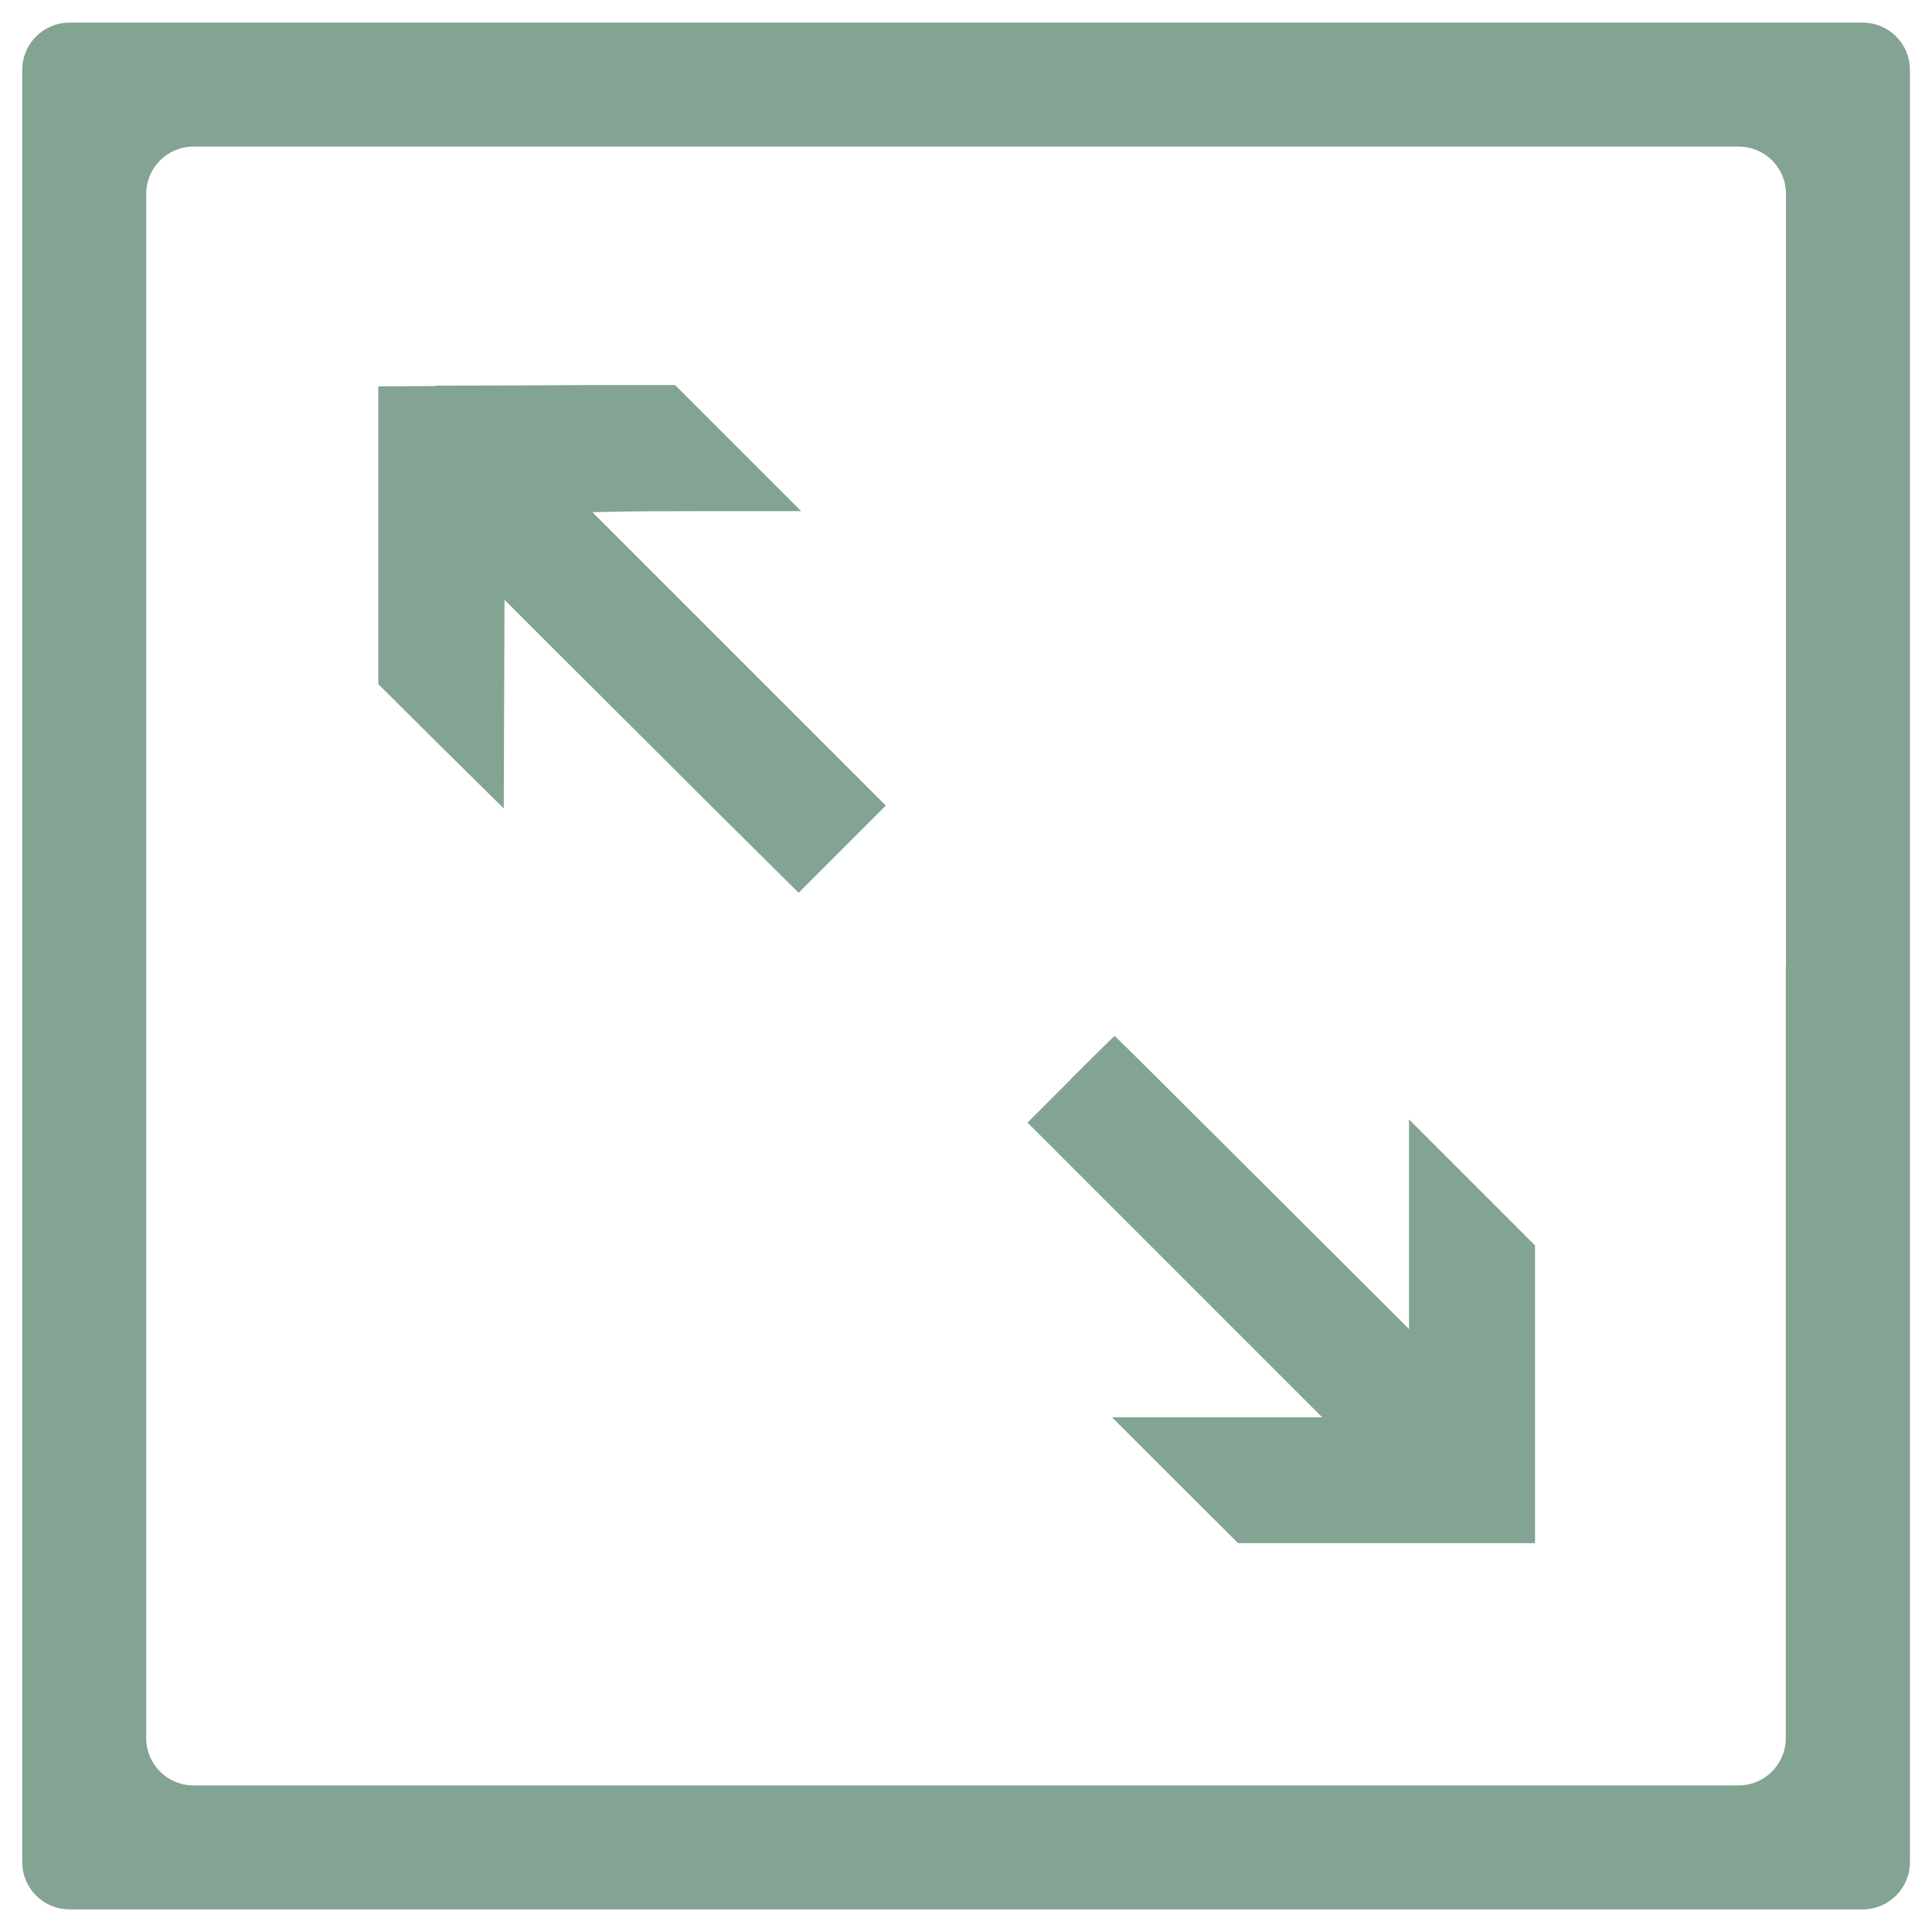
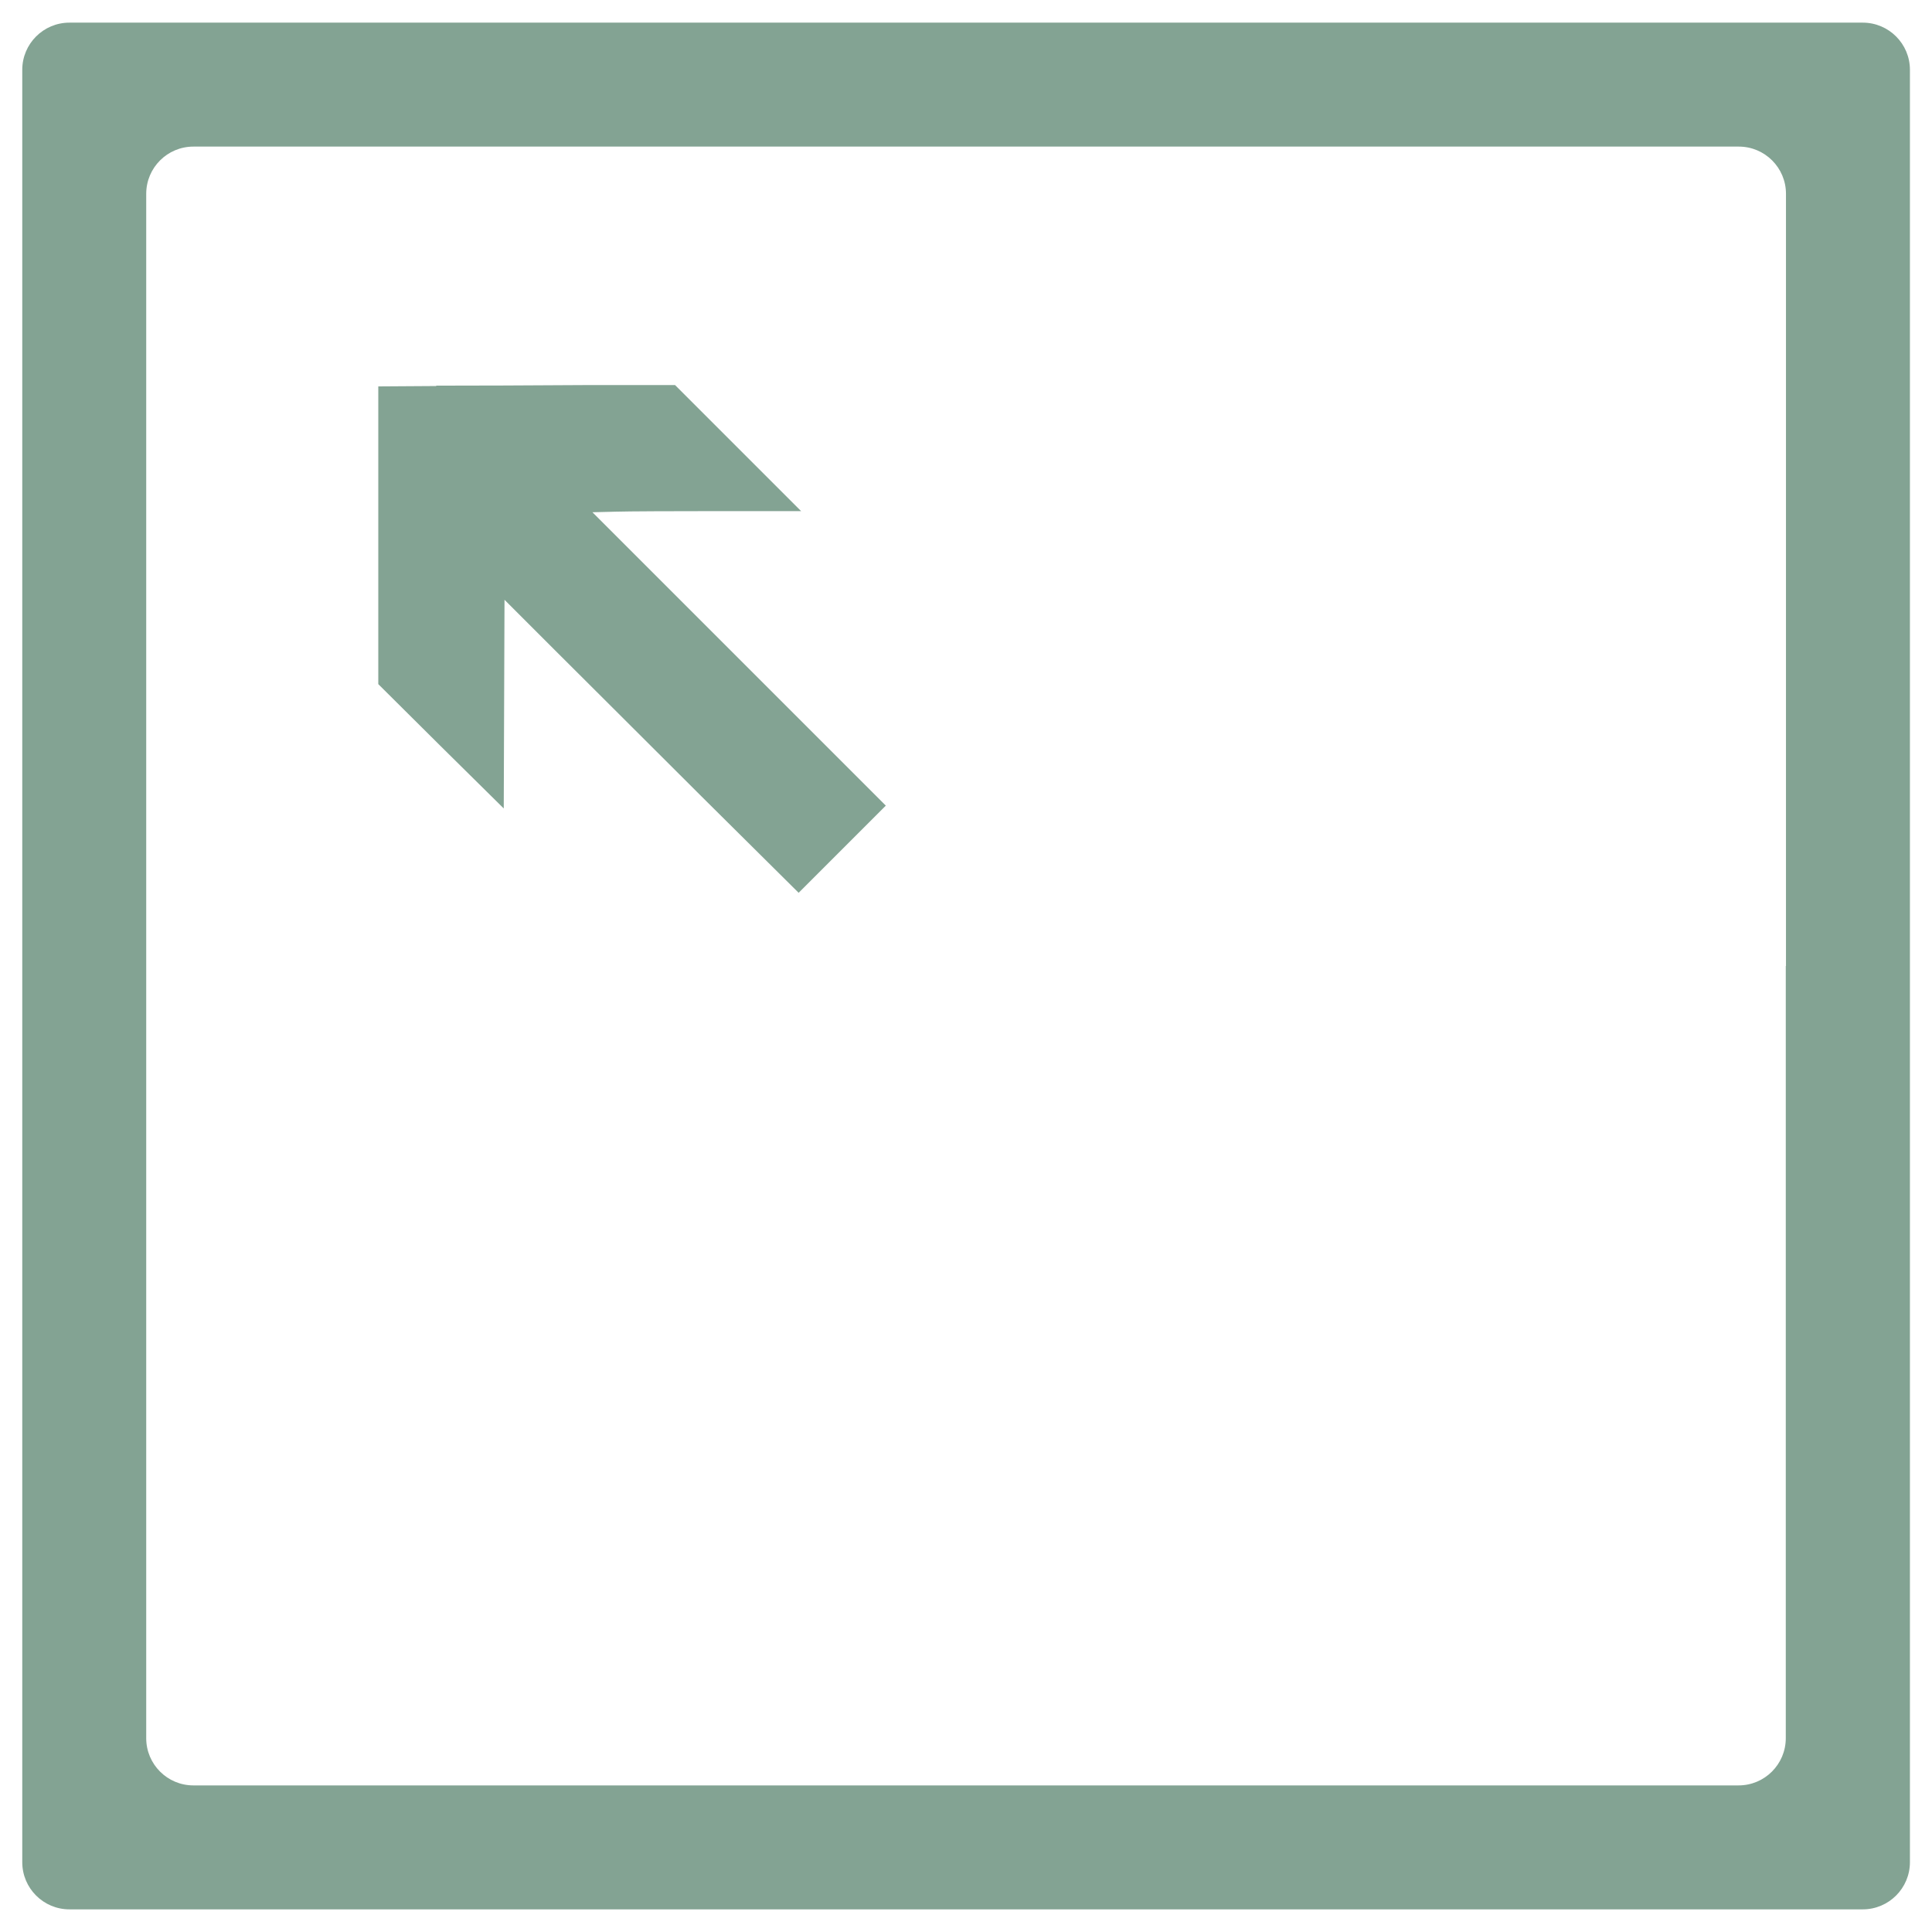
<svg xmlns="http://www.w3.org/2000/svg" id="Layer_1" baseProfile="tiny" version="1.2" viewBox="0 0 1024 1024">
  <g id="Layer_11">
-     <path d="M1012,1011.8H12" fill="#83a393" />
-   </g>
+     </g>
  <g id="Layer_12">
    <g>
      <path d="M11.8,512v475c0,13.8,11.2,25,25,25h950.5c13.8,0,25-11.2,25-25V37c0-13.8-11.2-25-25-25H36.8c-13.8,0-25,11.2-25,25,0,0,0,475,0,475ZM946.5,512v409.3c0,13.8-11.2,25-25,25H102.5c-13.8,0-25-11.2-25-25V102.7c0-13.8,11.2-25,25-25h819.1c13.8,0,25,11.2,25,25v409.3h0Z" fill="#83a393" />
      <path d="M231.3,204.6l-30.8.2v157.8l33.2,33,33.3,32.9.2-55.3.2-55.3,26.7,26.7c14.7,14.7,49.8,49.6,77.9,77.7l51.3,50.9,23.1-23.1,23.1-23.1-77.7-77.7-77.8-77.8,12.3-.3c6.7-.2,31.6-.3,55.3-.3h43l-33.4-33.4-33.4-33.4h-47.9c-26.3.2-61.8.3-78.7.3h0v.2Z" fill="#83a393" />
-       <path d="M567.6,572l-23,23,78.1,78.1,78.1,78.1h-111.4l33.4,33.4,33.4,33.3h157.4v-157.8l-33.4-33.4-33.4-33.4v111.1l-77.8-77.6c-42.8-42.7-77.9-77.7-78.2-77.7s-10.7,10.3-23.4,23h.2Z" fill="#83a393" />
    </g>
  </g>
</svg>